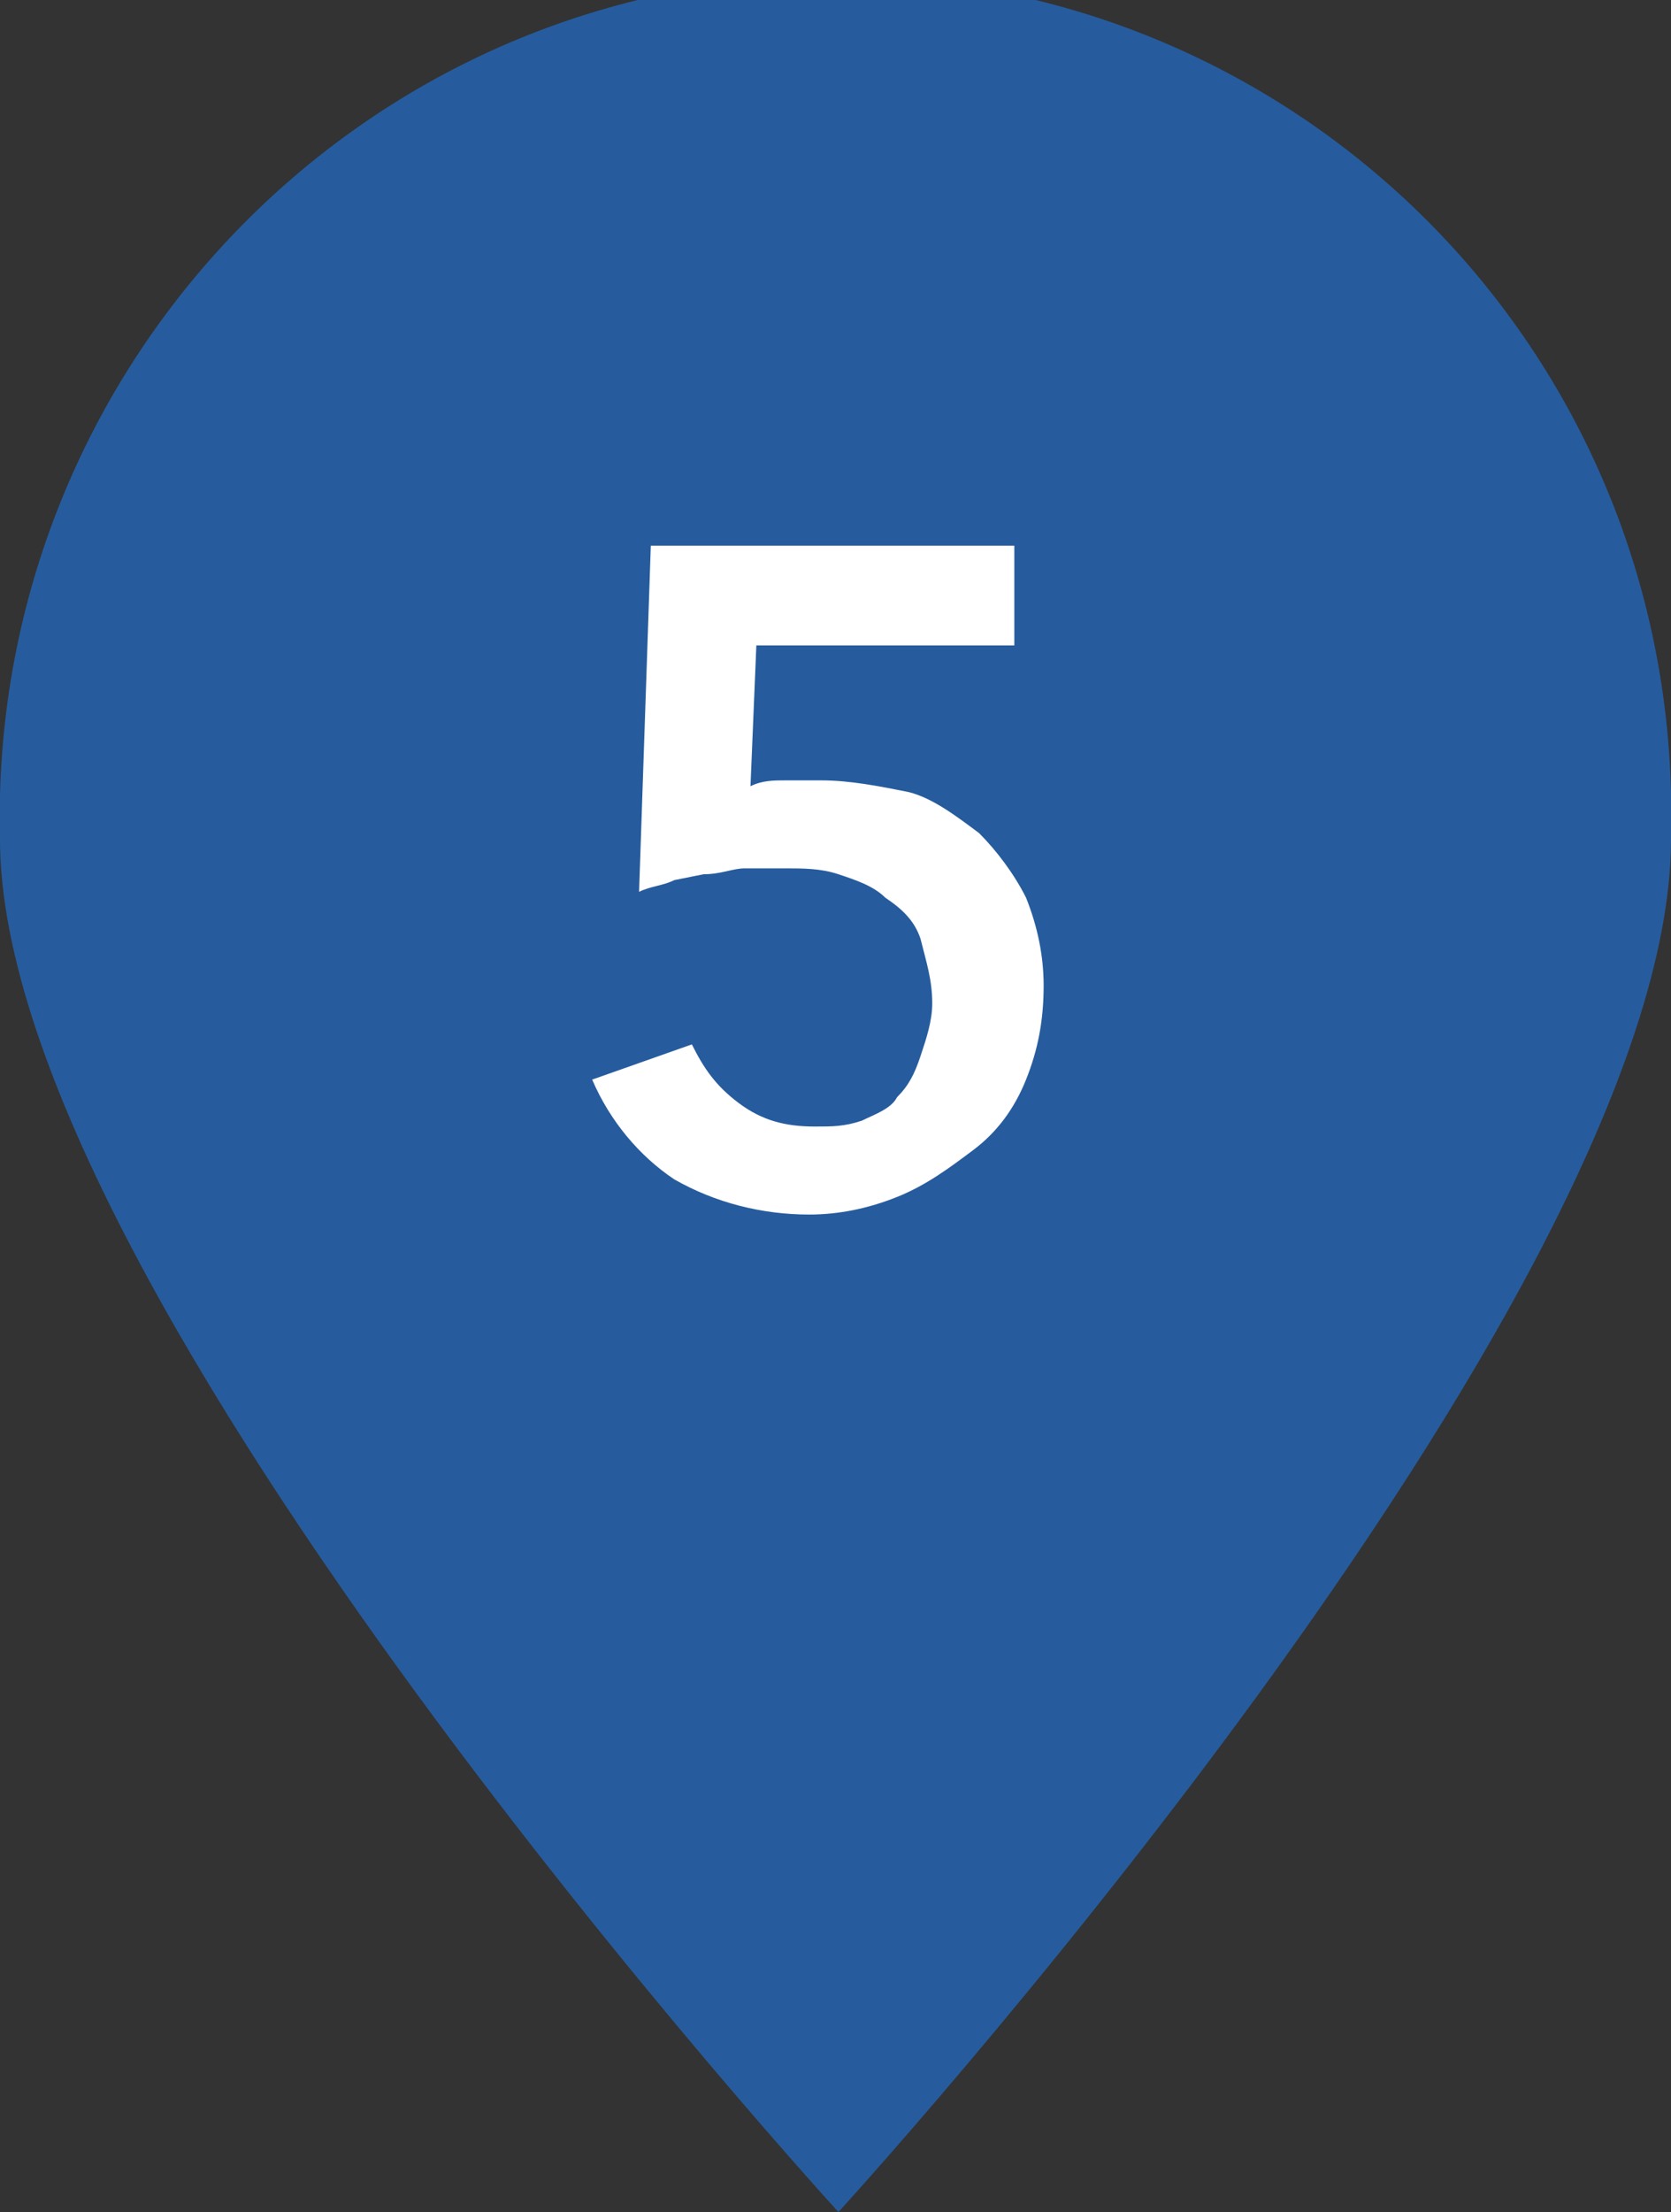
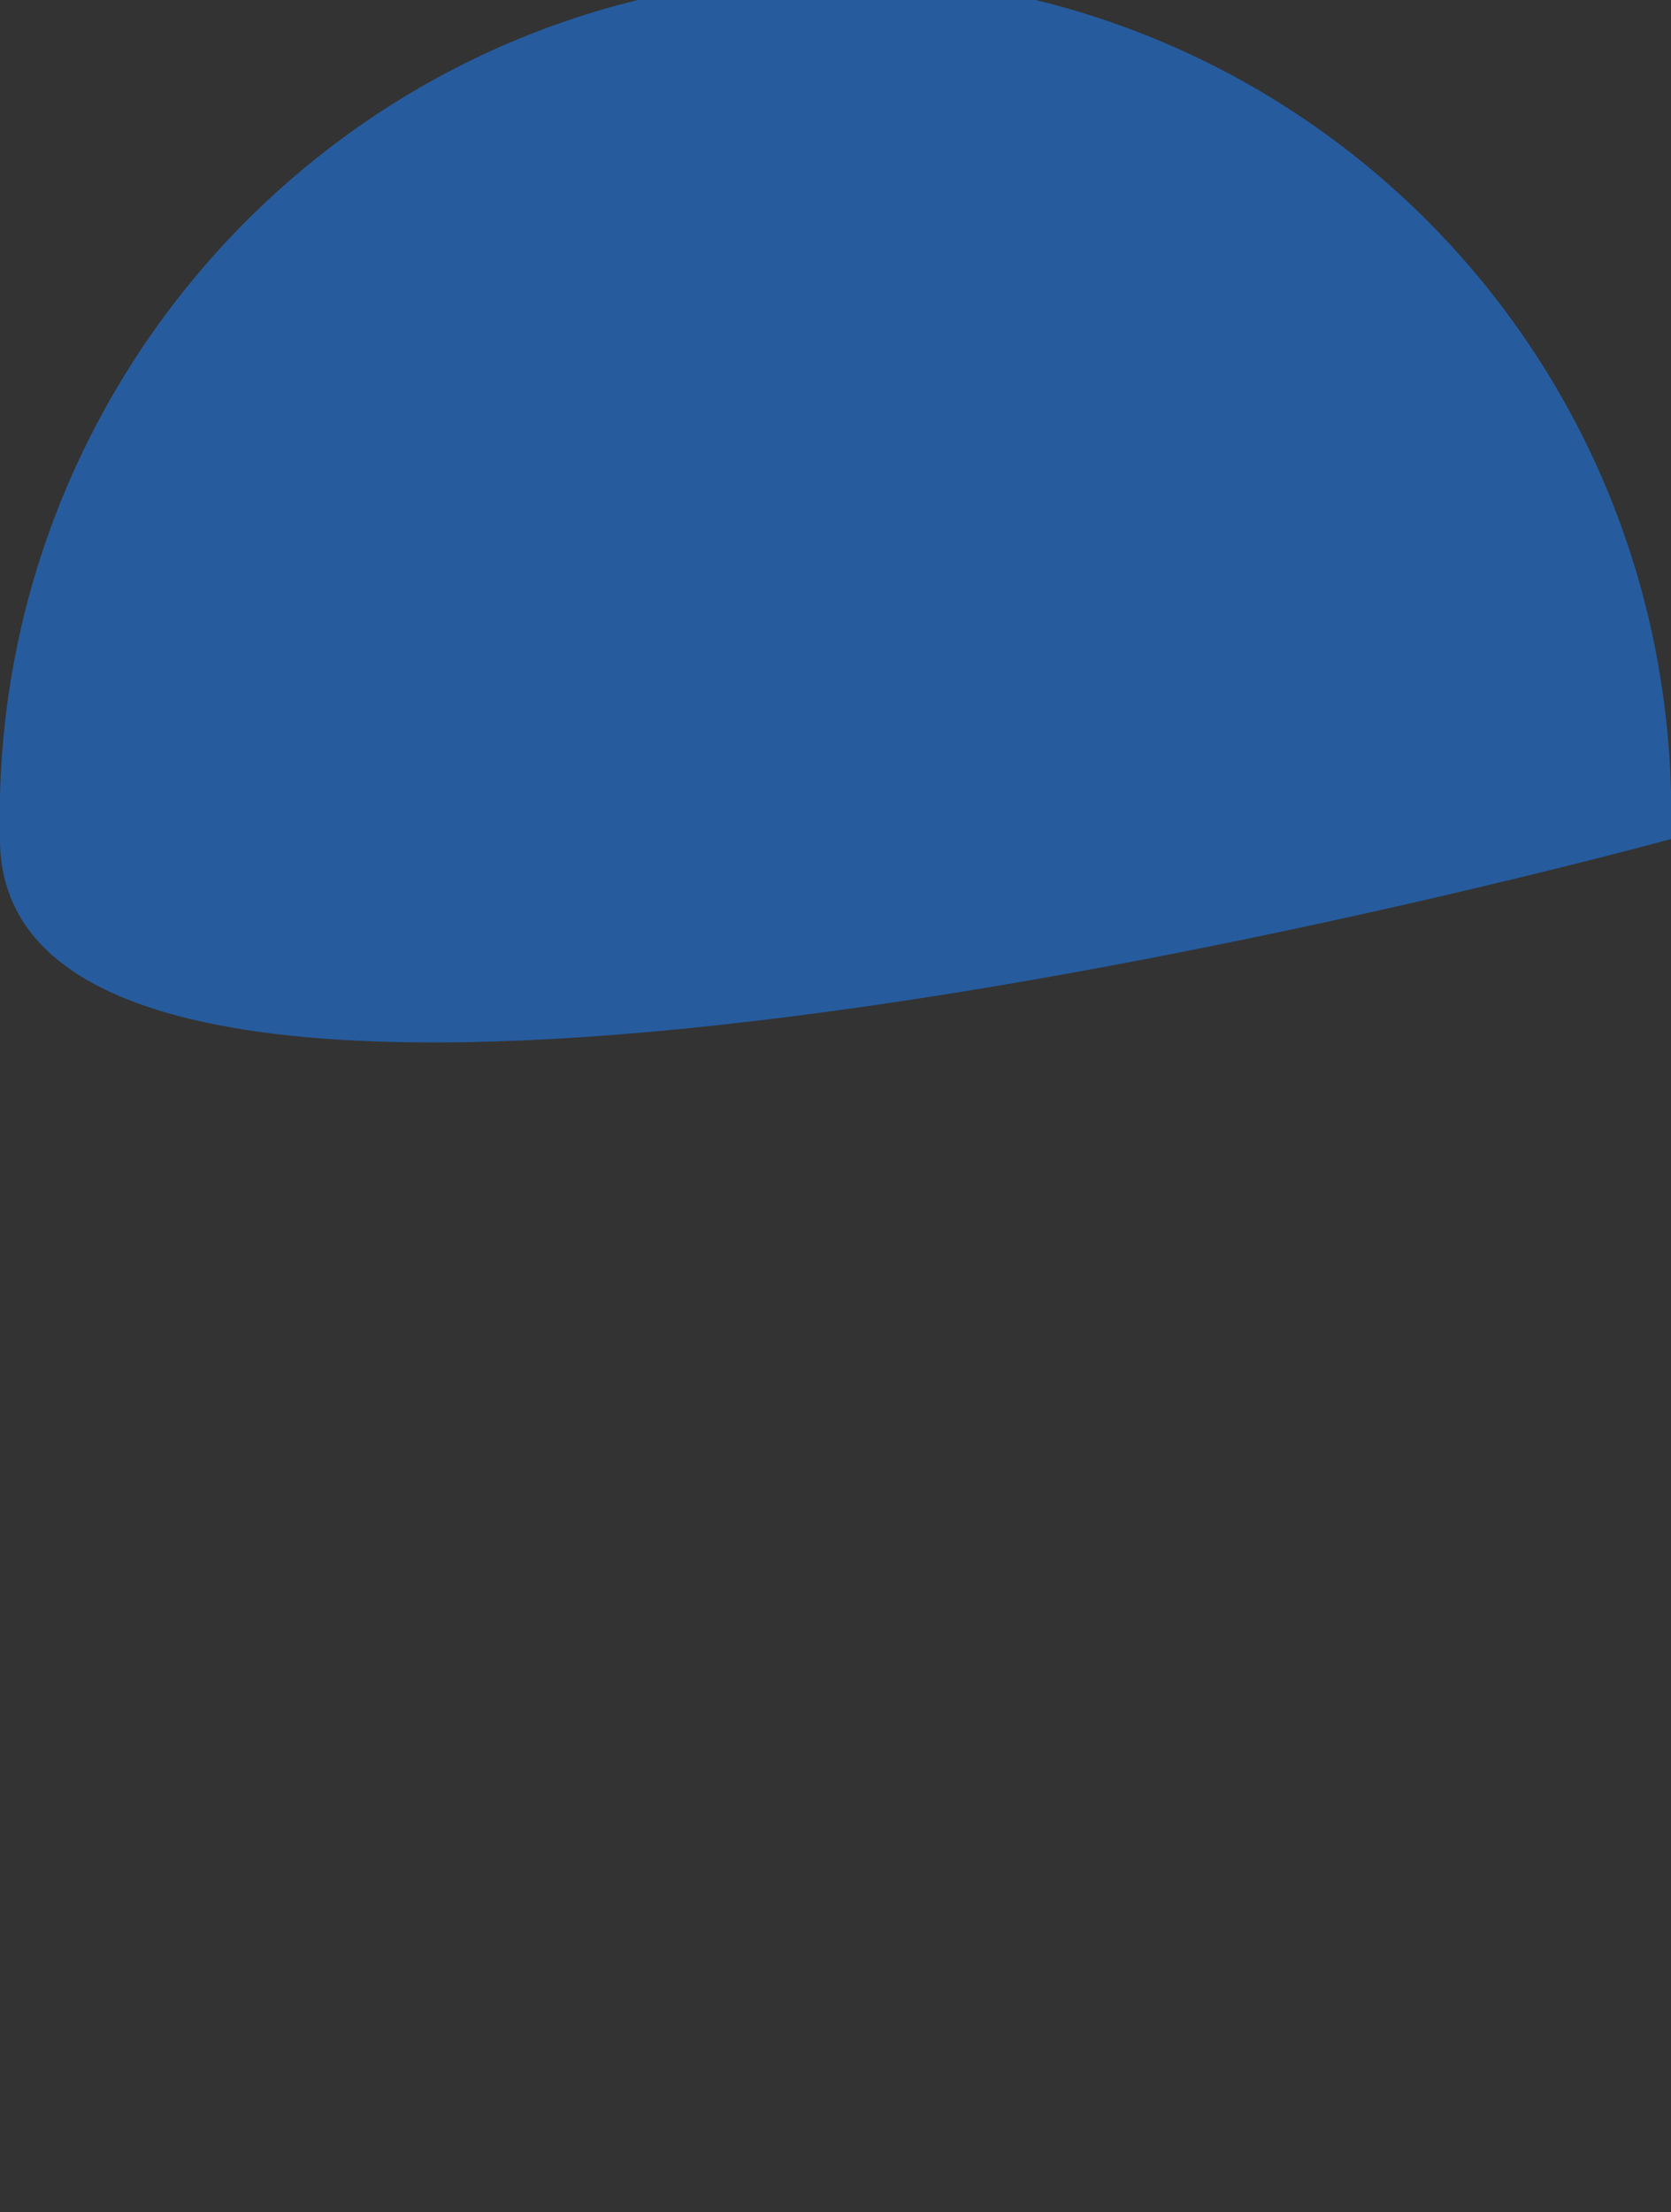
<svg xmlns="http://www.w3.org/2000/svg" version="1.1" id="レイヤー_1" x="0px" y="0px" viewBox="0 0 28.5 37.7" style="enable-background:new 0 0 28.5 37.7;" xml:space="preserve">
  <rect x="0" y="0" width="28.5" height="37.7" fill="#333333" stroke="none" />
  <style type="text/css">
	.st0{fill:none;}
	.st1{fill:#265C9E;}
	.st2{fill:#FFFFFF;}
</style>
  <g id="レイヤー_2_00000057848912013159006220000016239466327299648139_">
    <g id="text">
      <path class="st0" d="M28.5,14.3c0,7.9-14.2,23.4-14.2,23.4S0,22.1,0,14.3C-0.2,6.4,6-0.2,13.9-0.4s14.4,6,14.6,13.9    C28.5,13.8,28.5,14,28.5,14.3z" />
-       <path class="st1" d="M28.5,14.3c0,7.9-14.2,23.4-14.2,23.4S0,22.1,0,14.3C-0.2,6.4,6-0.2,13.9-0.4s14.4,6,14.6,13.9    C28.5,13.8,28.5,14,28.5,14.3" />
-       <path class="st2" d="M17.3,11h-4.4l-0.1,2.4c0.2-0.1,0.4-0.1,0.6-0.1h0.6c0.5,0,1,0.1,1.5,0.2c0.4,0.1,0.8,0.4,1.2,0.7    c0.3,0.3,0.6,0.7,0.8,1.1c0.2,0.5,0.3,1,0.3,1.5c0,0.6-0.1,1.1-0.3,1.6c-0.2,0.5-0.5,0.9-0.9,1.2c-0.4,0.3-0.8,0.6-1.3,0.8    c-0.5,0.2-1,0.3-1.5,0.3c-0.8,0-1.6-0.2-2.3-0.6c-0.6-0.4-1.1-1-1.4-1.7l1.7-0.6c0.2,0.4,0.4,0.7,0.8,1c0.4,0.3,0.8,0.4,1.3,0.4    c0.3,0,0.5,0,0.8-0.1c0.2-0.1,0.5-0.2,0.6-0.4c0.2-0.2,0.3-0.4,0.4-0.7c0.1-0.3,0.2-0.6,0.2-0.9c0-0.4-0.1-0.7-0.2-1.1    c-0.1-0.3-0.3-0.5-0.6-0.7c-0.2-0.2-0.5-0.3-0.8-0.4c-0.3-0.1-0.6-0.1-0.9-0.1c-0.2,0-0.4,0-0.7,0c-0.2,0-0.4,0.1-0.7,0.1L11.5,15    c-0.2,0.1-0.4,0.1-0.6,0.2l0.2-5.9h6.2V11z" />
+       <path class="st1" d="M28.5,14.3S0,22.1,0,14.3C-0.2,6.4,6-0.2,13.9-0.4s14.4,6,14.6,13.9    C28.5,13.8,28.5,14,28.5,14.3" />
    </g>
  </g>
</svg>